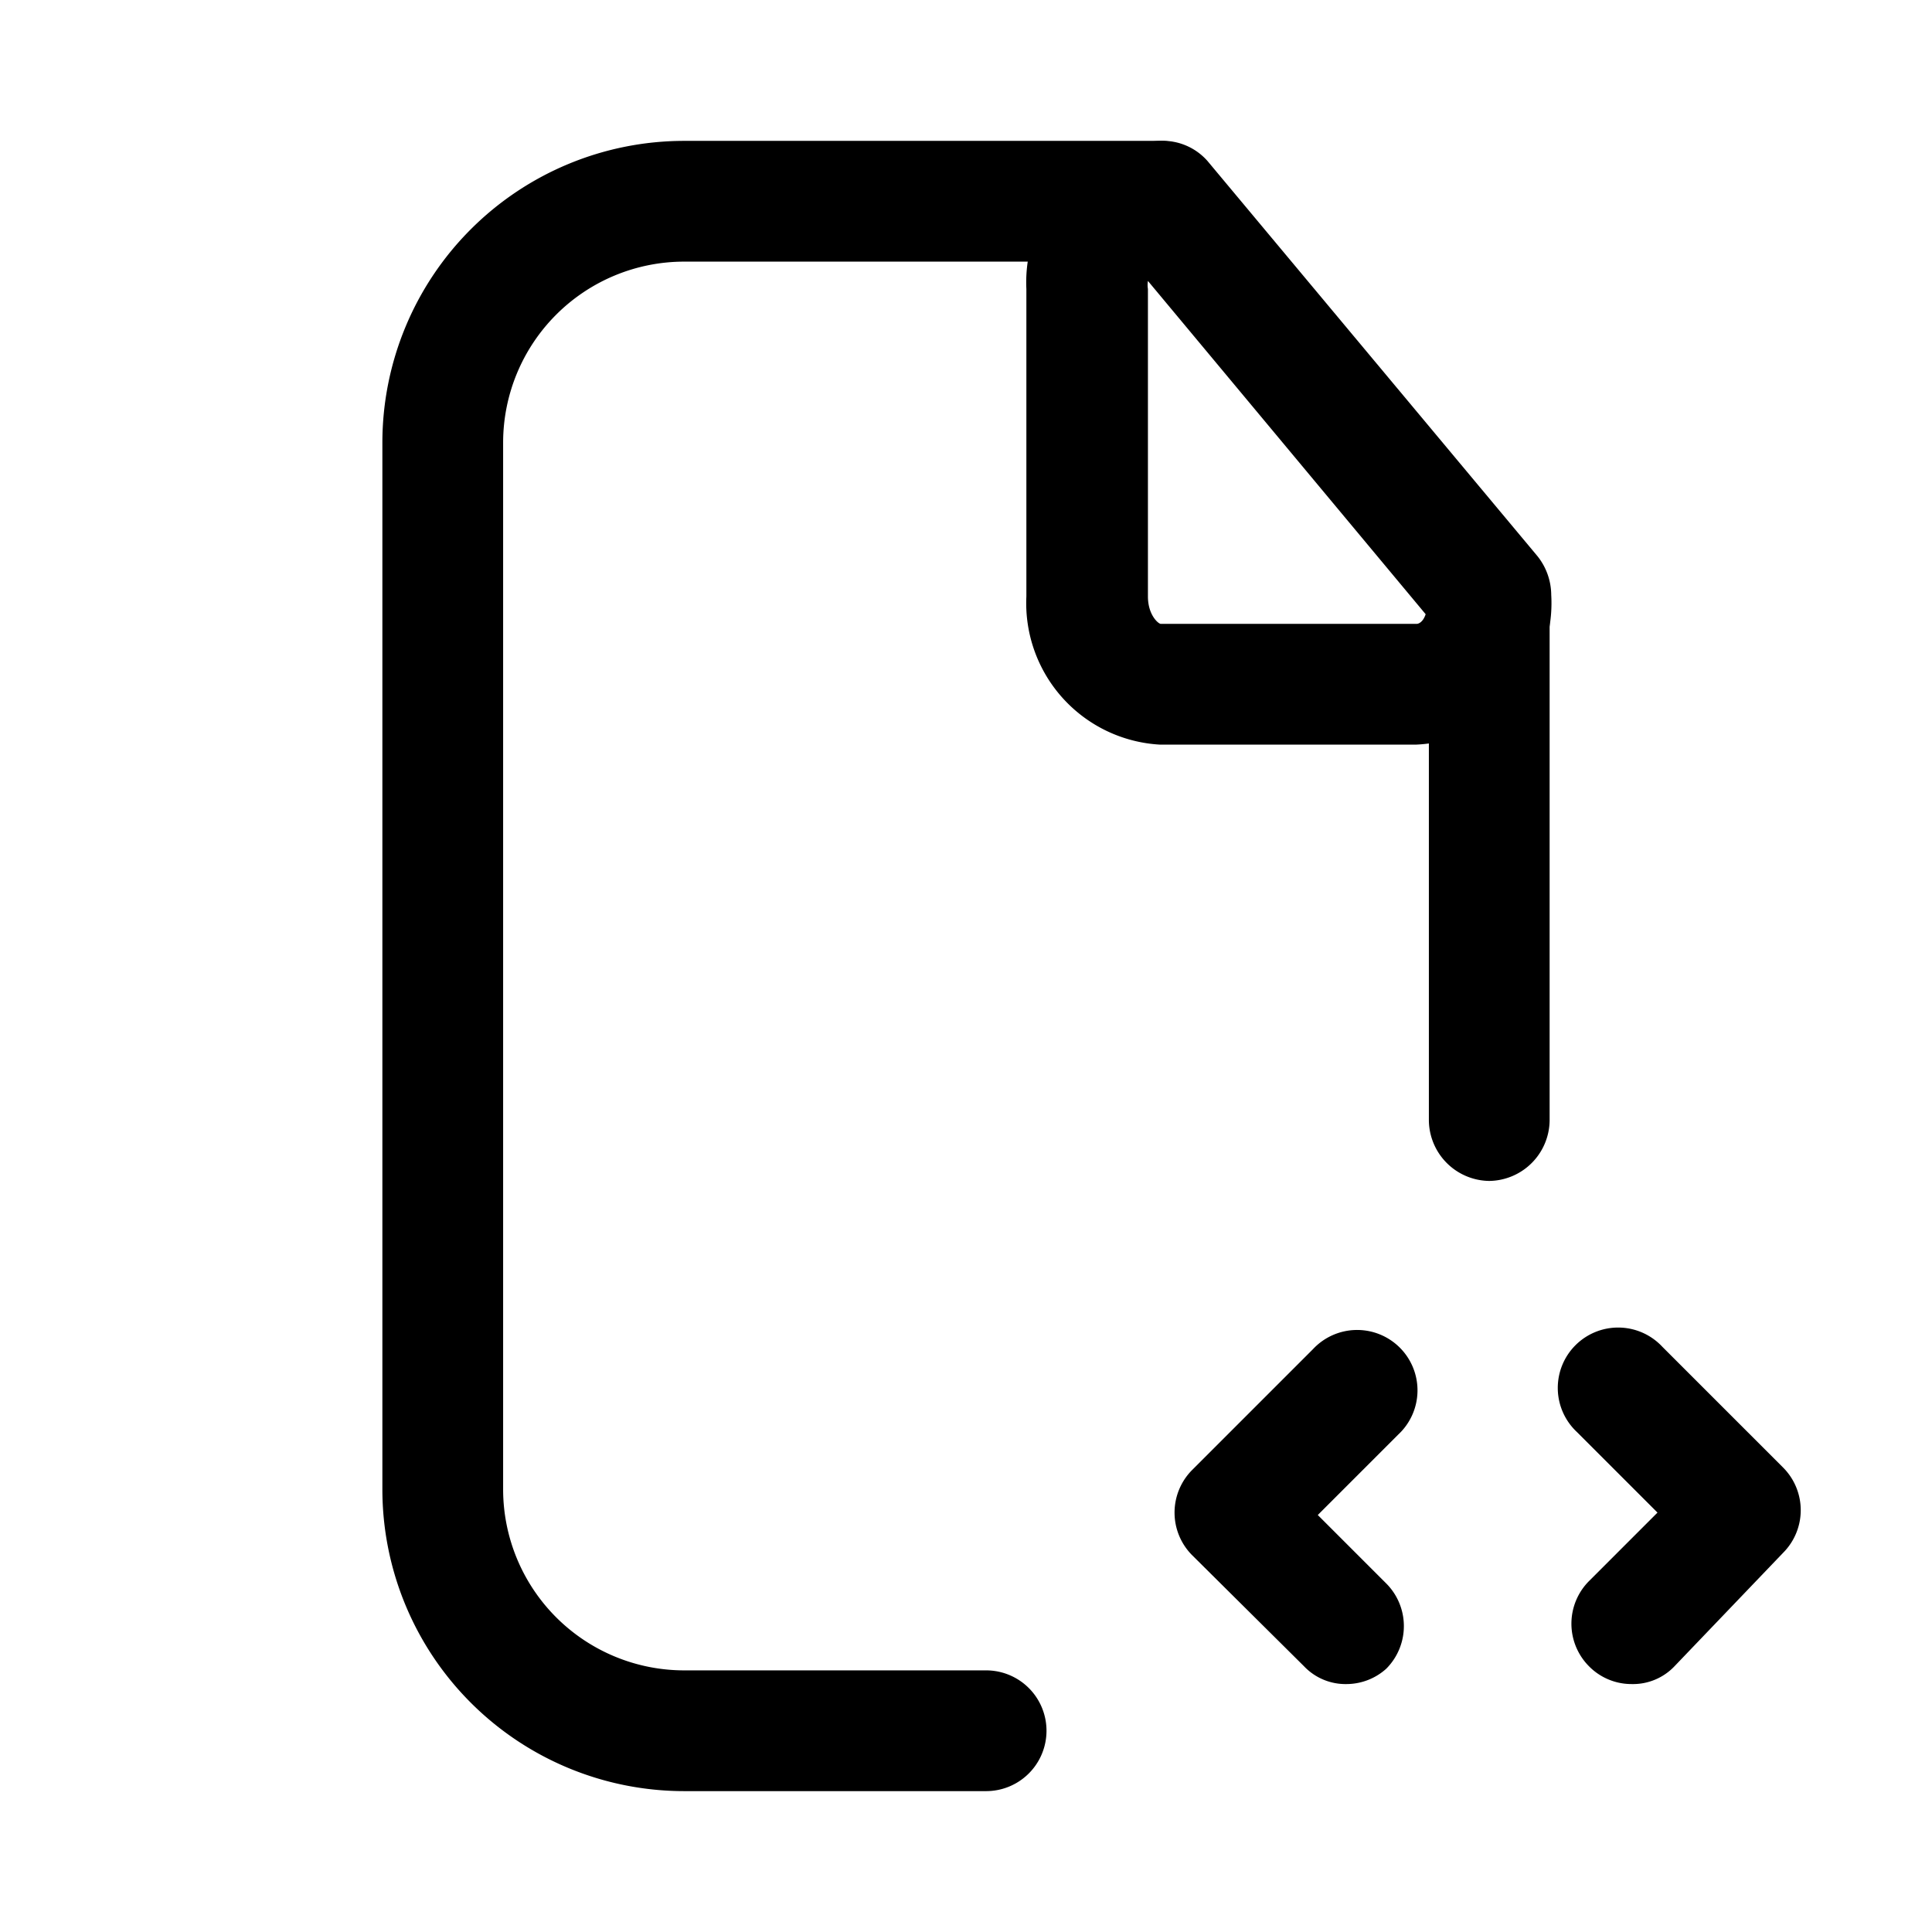
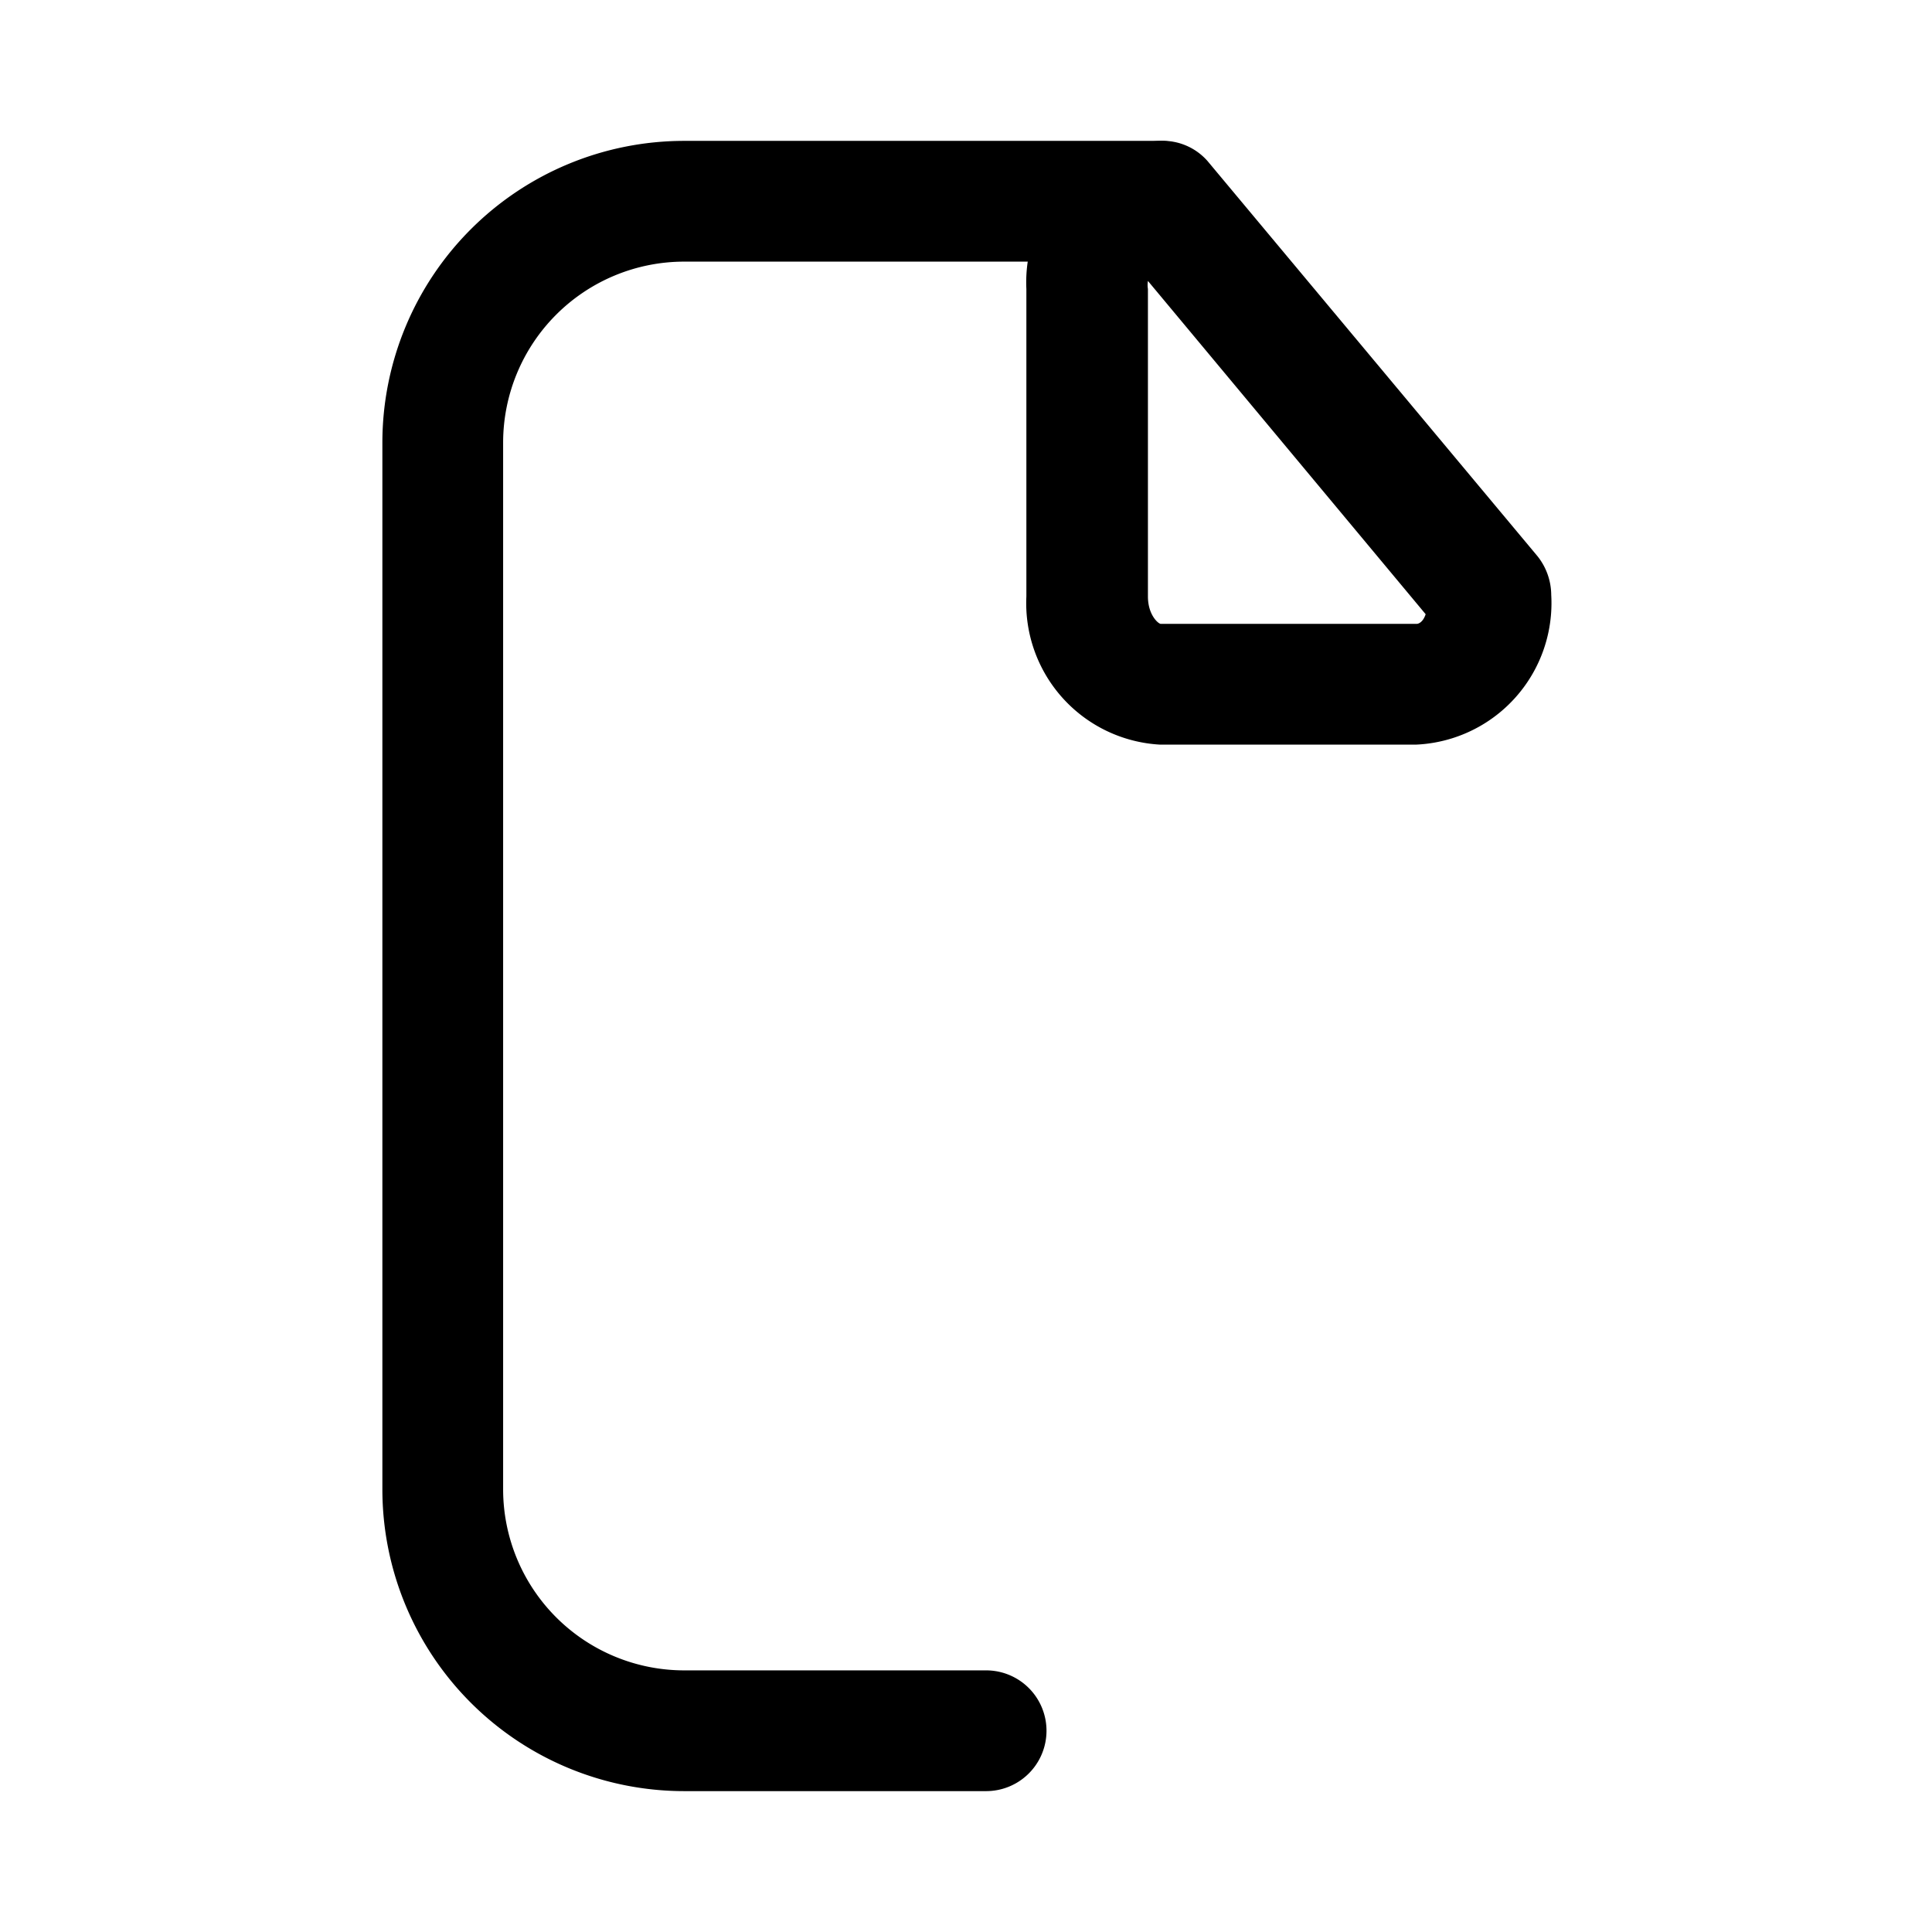
<svg xmlns="http://www.w3.org/2000/svg" width="800px" height="800px" viewBox="0 0 24 24" id="Layer_1" data-name="Layer 1">
  <defs>
    <style>.cls-1{fill:none;}.cls-2{clip-path:url(#clip-path);}</style>
    <clipPath id="clip-path">
      <rect class="cls-1" x="0.15" y="-0.06" width="24" height="24" />
    </clipPath>
  </defs>
  <title>file-code</title>
  <g class="cls-2">
-     <path d="M16.73,20.92a.71.71,0,0,1-.53-.22l-1.39-1.38a.75.75,0,0,1,0-1.06l1.5-1.5a.75.75,0,1,1,1.06,1.06l-1,1,.85.85a.75.75,0,0,1,0,1.06A.74.74,0,0,1,16.73,20.92Z" />
-     <path d="M20.27,20.92a.74.74,0,0,1-.53-.22.75.75,0,0,1,0-1.06l.85-.85-1-1a.75.75,0,1,1,1.06-1.06l1.5,1.5a.75.75,0,0,1,0,1.06L20.8,20.7A.71.71,0,0,1,20.27,20.92Z" />
    <path d="M12.25,22.25H8.5A3.75,3.75,0,0,1,4.75,18.5V5.5A3.75,3.75,0,0,1,8.5,1.75h5.91a.75.75,0,0,1,0,1.5H8.5A2.25,2.25,0,0,0,6.25,5.5v13A2.25,2.25,0,0,0,8.5,20.75h3.75a.75.75,0,0,1,0,1.5Z" />
-     <path d="M18.5,14.67a.76.76,0,0,1-.75-.75V7.41a.75.75,0,0,1,1.5,0v6.51A.76.76,0,0,1,18.5,14.67Z" />
    <path d="M17.59,9.25H14.41a1.76,1.76,0,0,1-1.66-1.84V3.59a1.76,1.76,0,0,1,1.66-1.84A.74.74,0,0,1,15,2l4.1,4.91a.78.78,0,0,1,.17.48A1.76,1.76,0,0,1,17.59,9.25ZM14.26,3.49a.31.31,0,0,0,0,.1V7.41c0,.23.13.34.16.34h3.18s.07,0,.11-.12Z" />
  </g>
</svg>